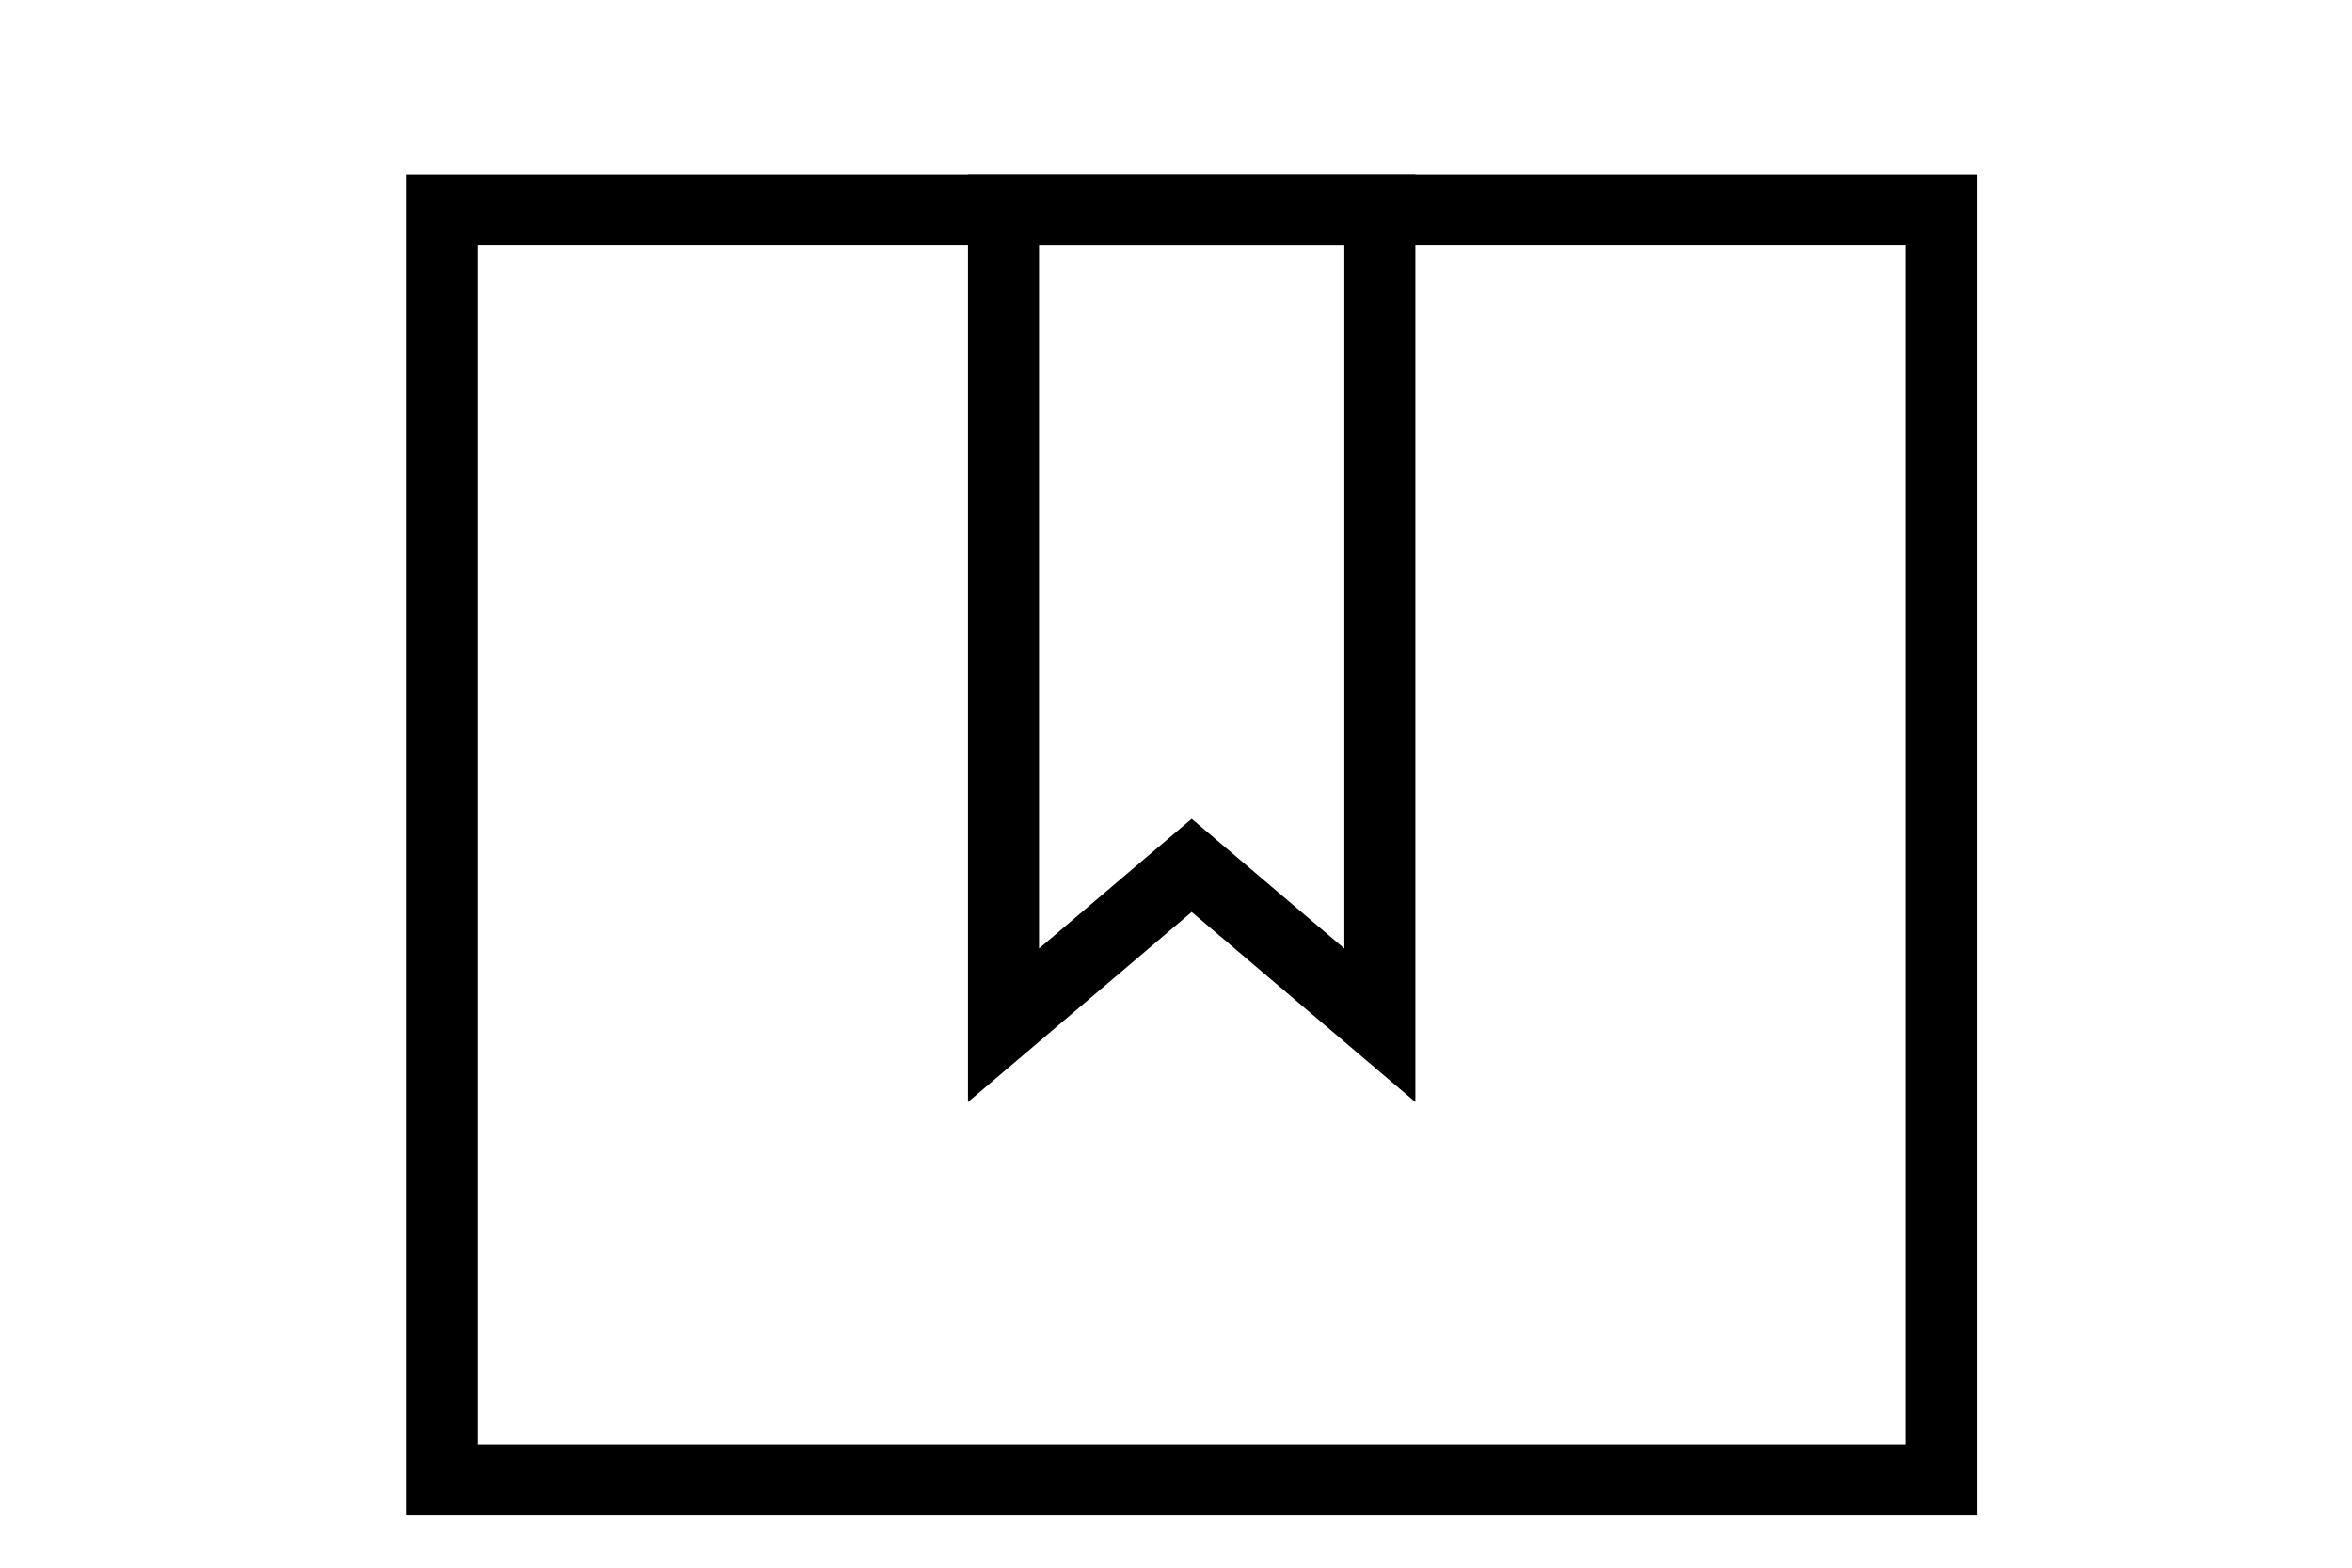
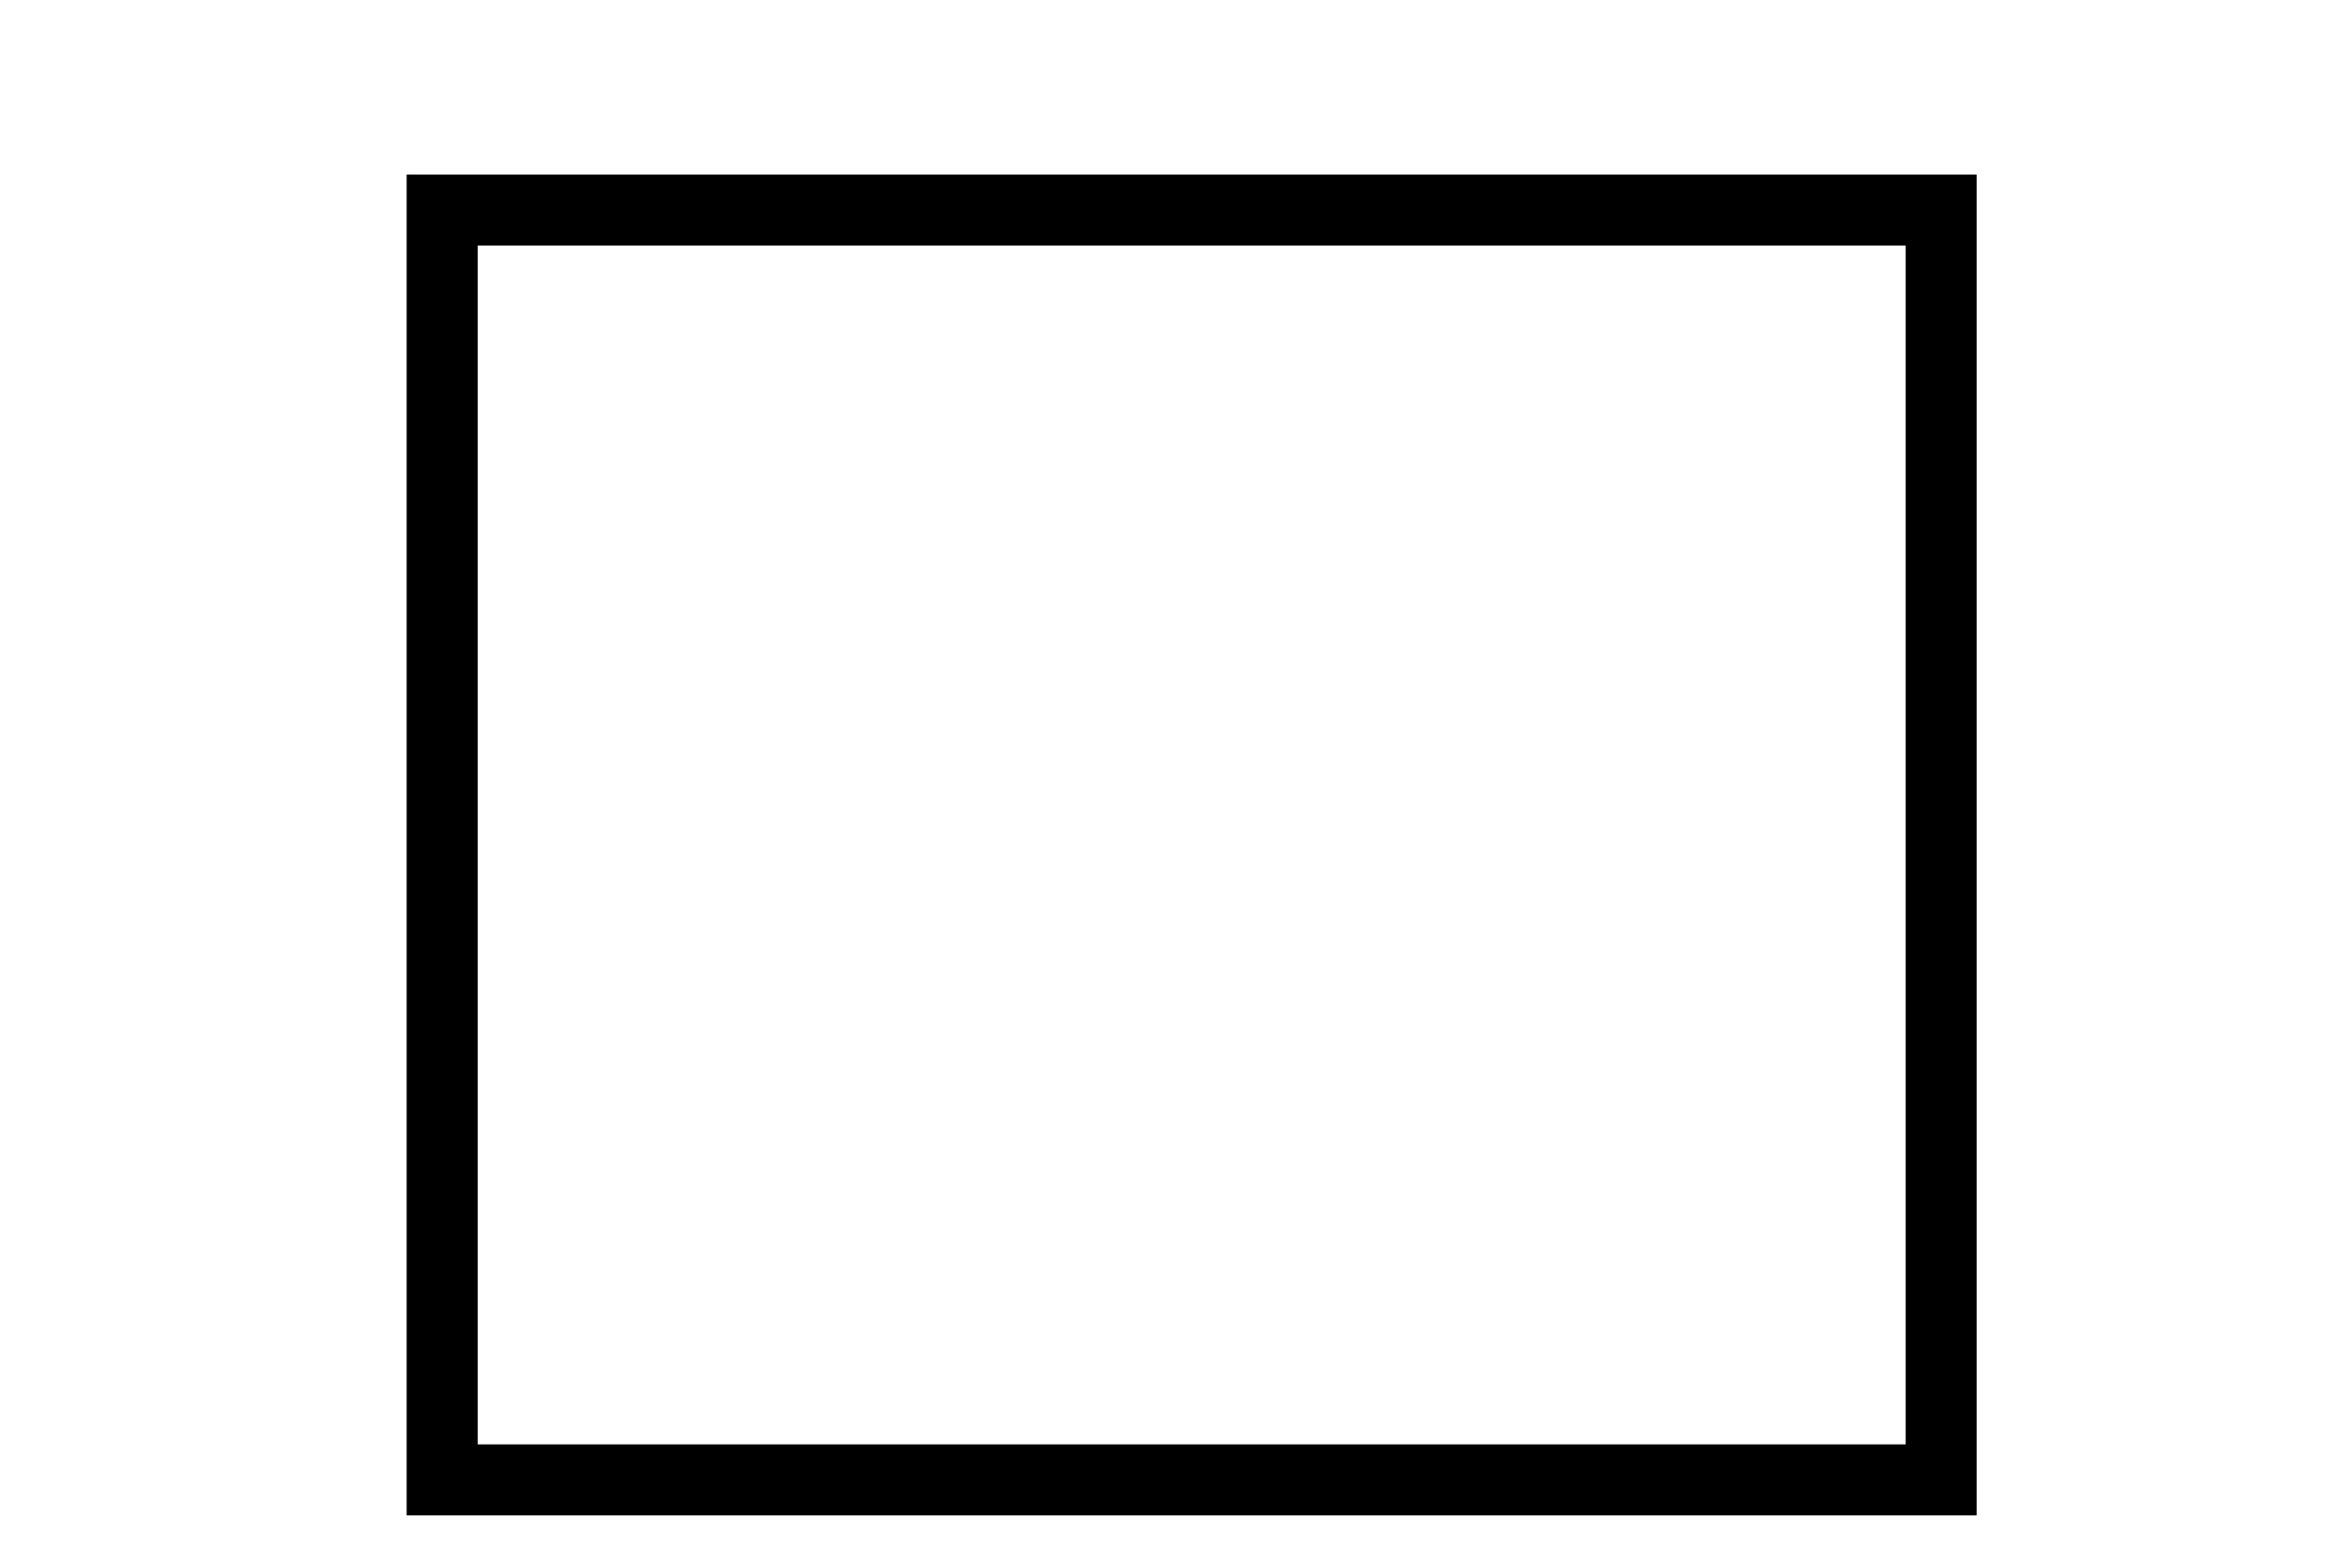
<svg xmlns="http://www.w3.org/2000/svg" version="1.1" id="Layer_1" x="0px" y="0px" viewBox="0 0 75 50" style="enable-background:new 0 0 75 50;" xml:space="preserve">
  <style type="text/css">
	.st0{fill:none;stroke:#000000;stroke-width:2.265;stroke-miterlimit:10;}
	.st1{display:none;fill:none;stroke:#000000;stroke-width:3.026;stroke-miterlimit:10;}
	.st2{display:none;fill:none;stroke:#000000;stroke-width:1.895;stroke-miterlimit:10;}
</style>
  <rect x="14.1" y="6.7" class="st0" width="47.8" height="40.5" />
-   <path class="st1" d="M38.1,10.5c-9.9,0-17.8,8-17.8,17.8v4.6h35.7v-4.6C55.9,18.4,48,10.5,38.1,10.5z" />
-   <polygon class="st1" points="62.3,47.8 13.7,47.8 20.3,38.4 55.9,38.4 " />
+   <path class="st1" d="M38.1,10.5c-9.9,0-17.8,8-17.8,17.8v4.6h35.7C55.9,18.4,48,10.5,38.1,10.5z" />
  <line class="st1" x1="38.1" y1="10.5" x2="38.1" y2="3.1" />
  <line class="st2" x1="31.1" y1="3.1" x2="45.1" y2="3.1" />
-   <polygon class="st0" points="44,32.7 38,27.6 32,32.7 32,6.7 44,6.7 " />
</svg>